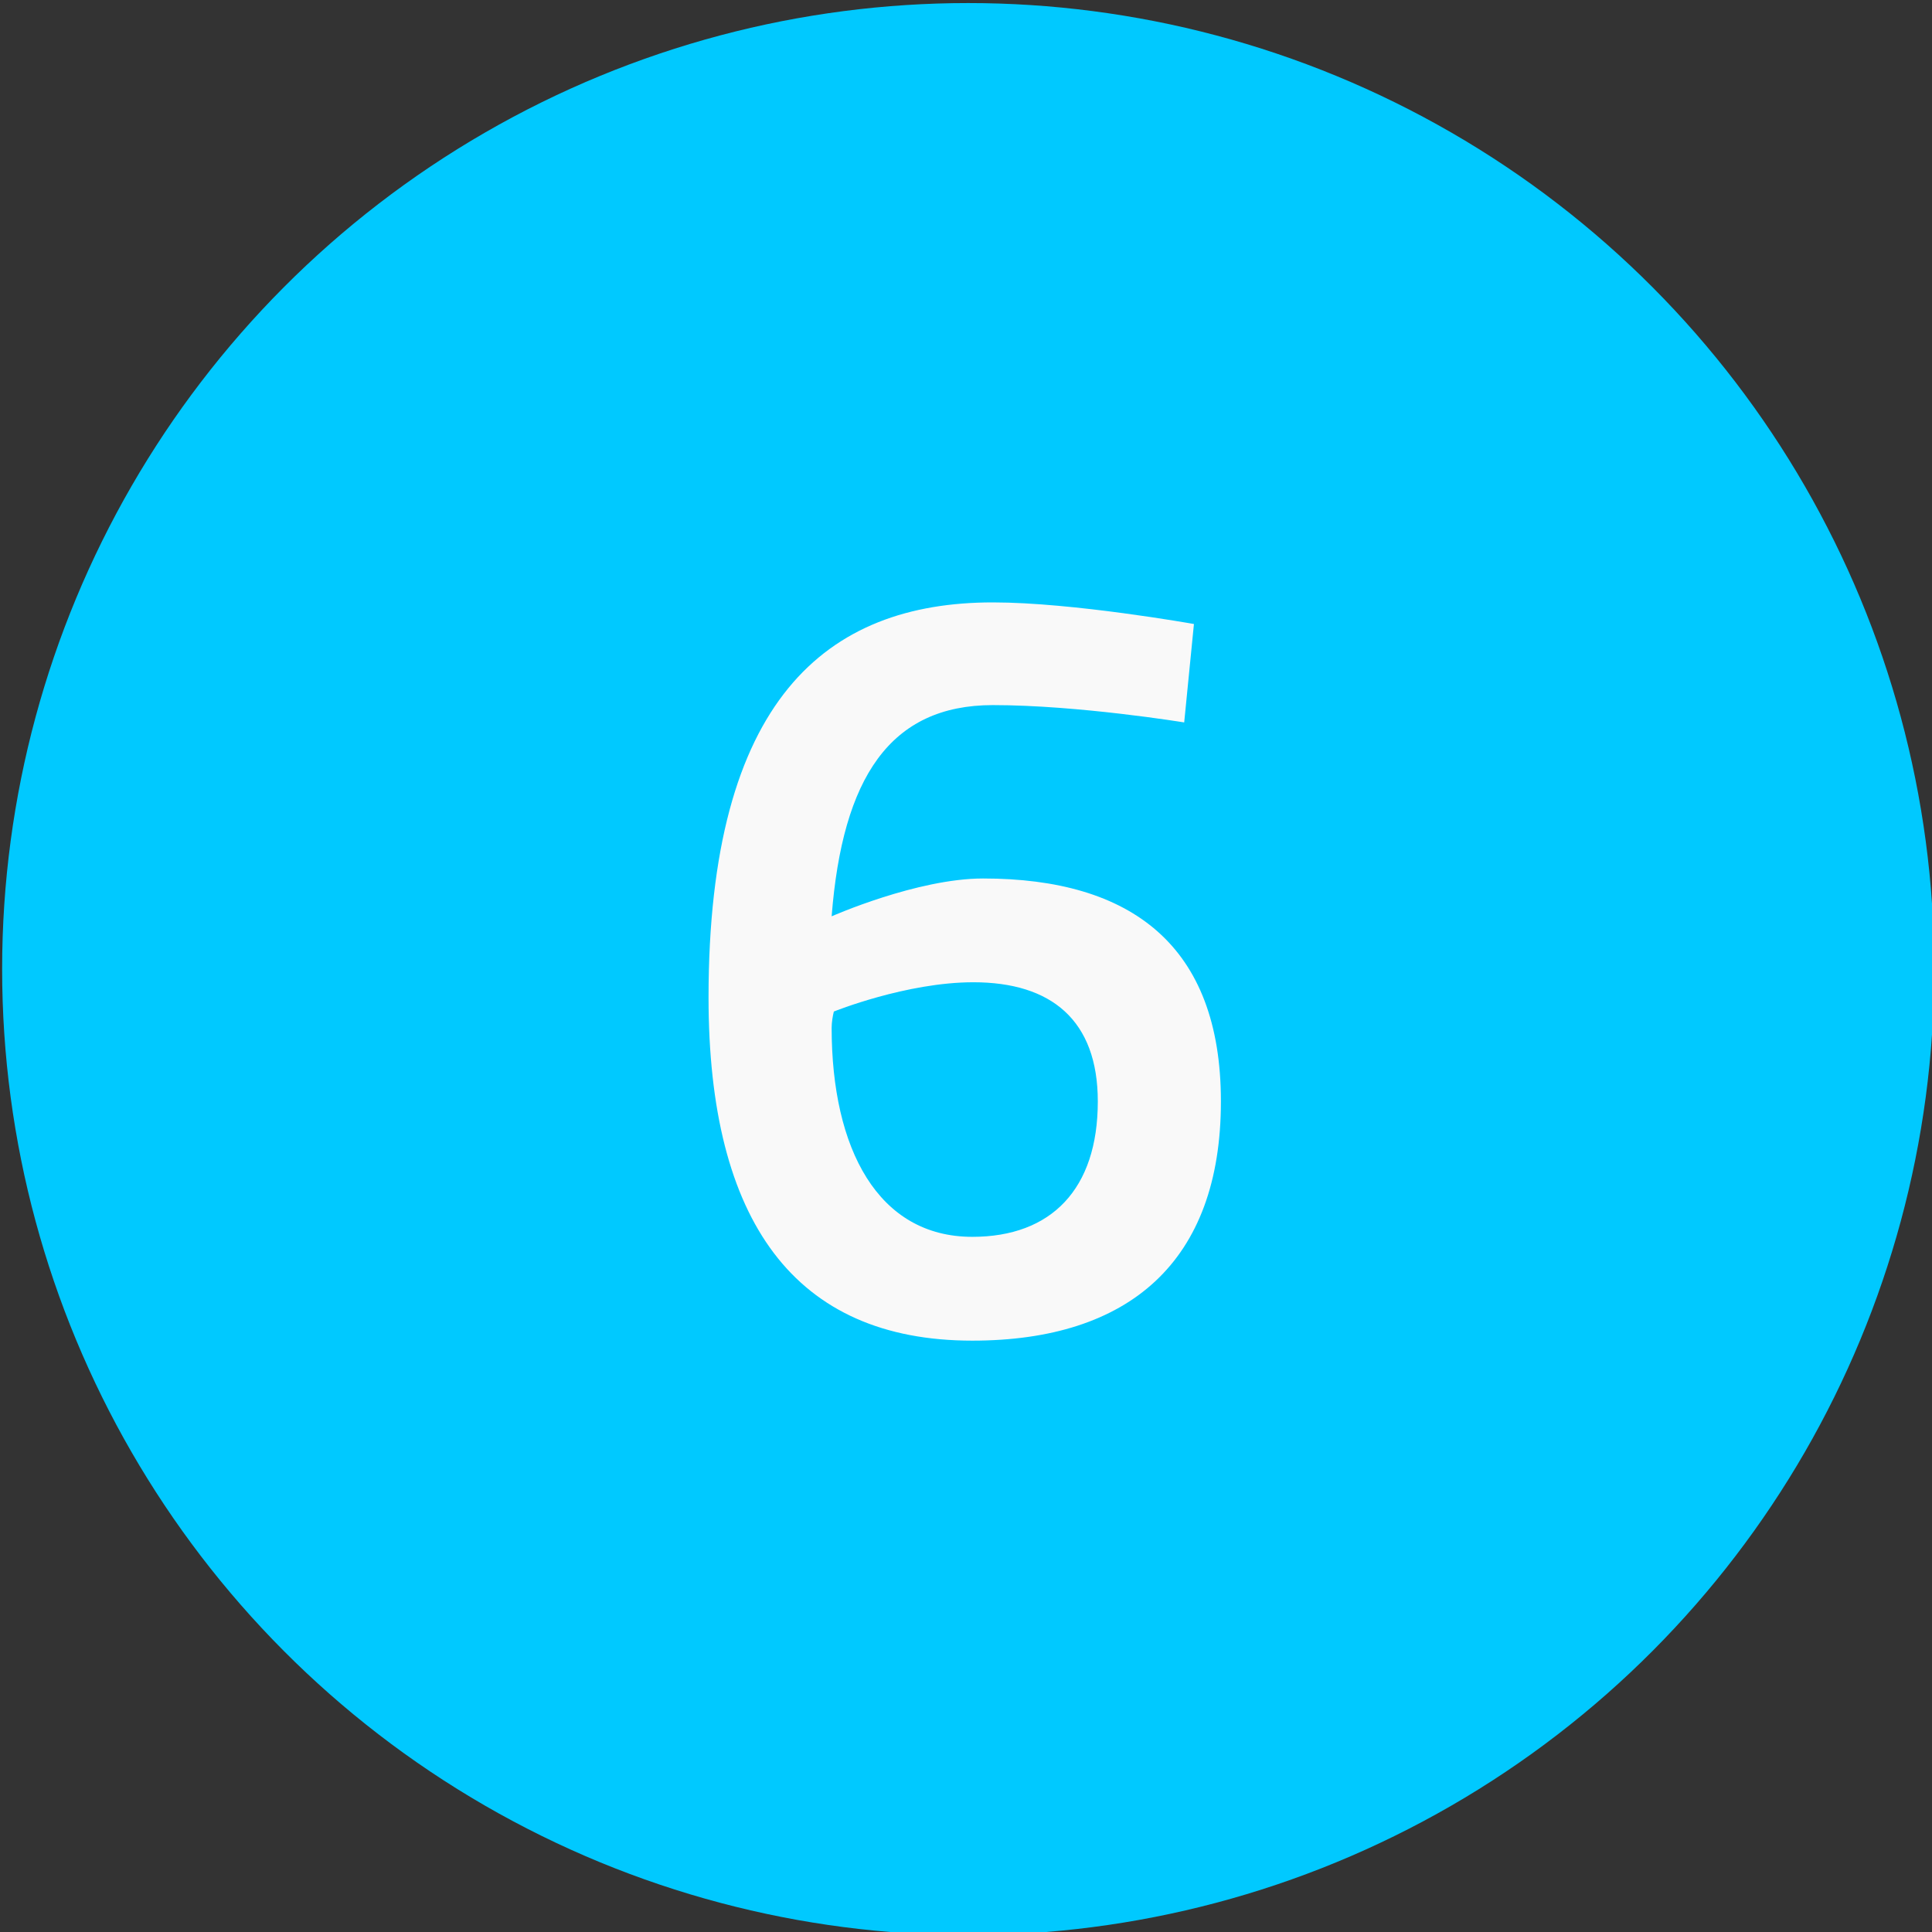
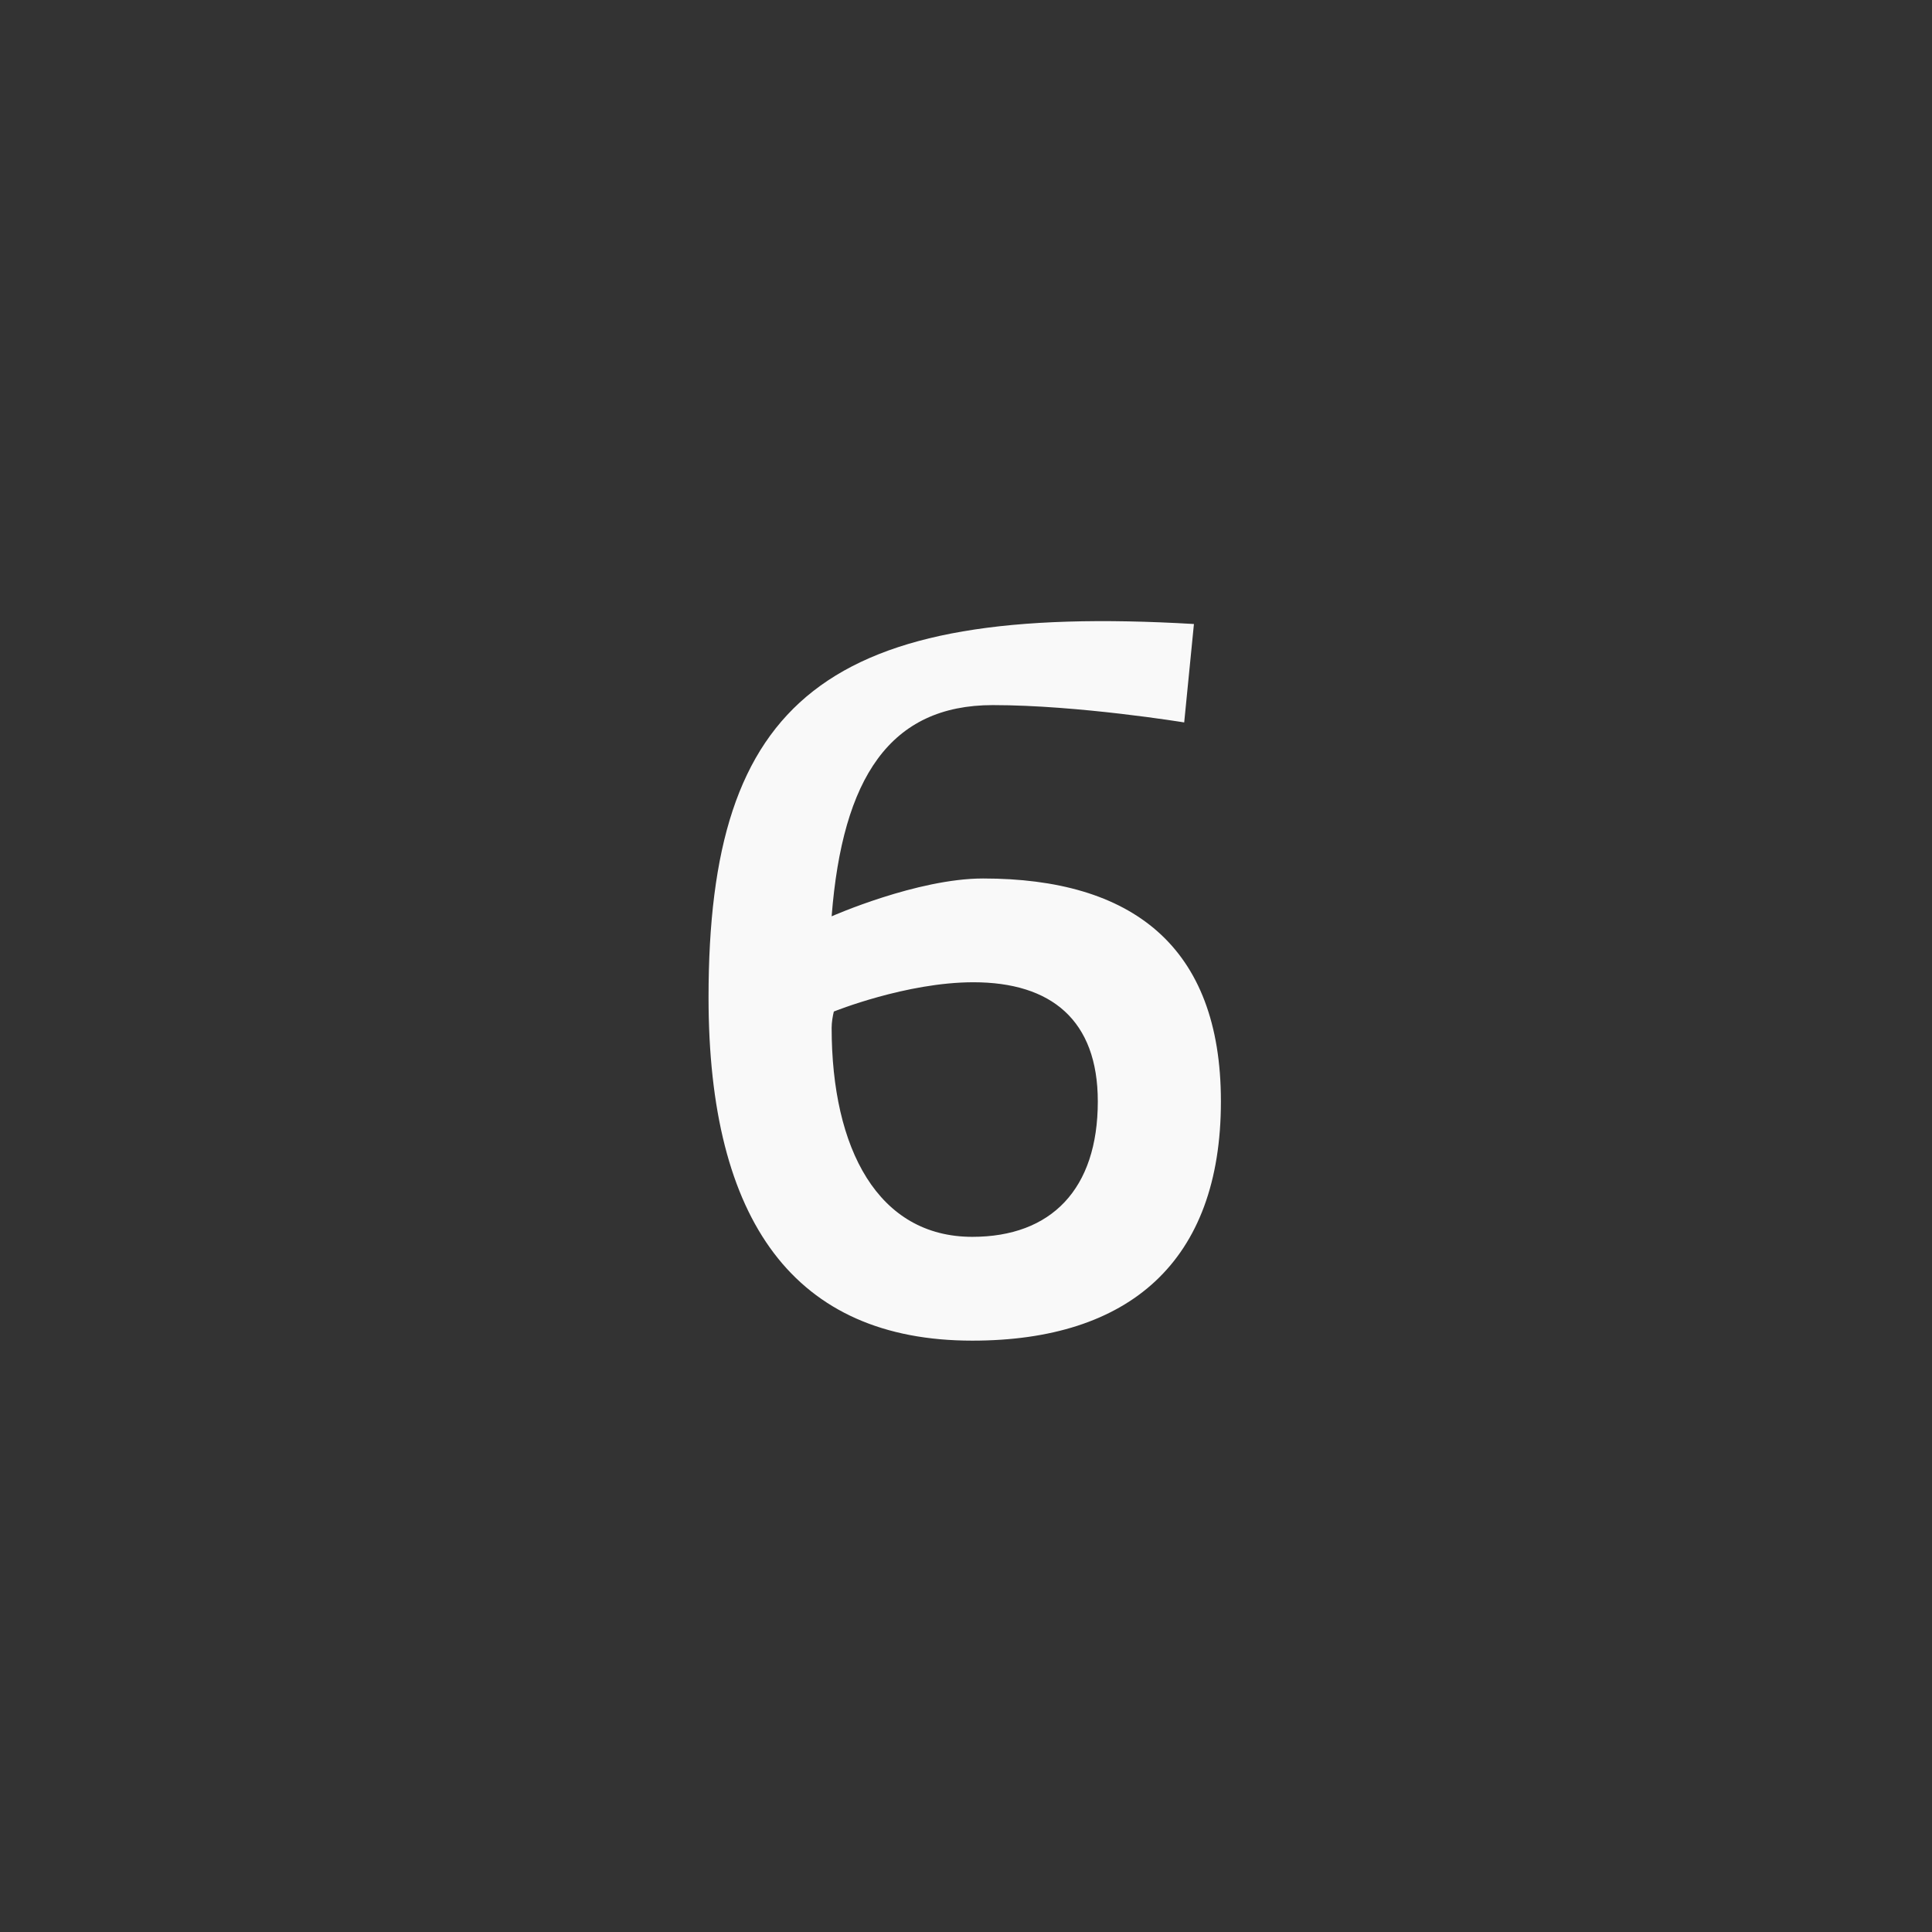
<svg xmlns="http://www.w3.org/2000/svg" width="100%" height="100%" viewBox="0 0 50 50" version="1.1" xml:space="preserve" style="fill-rule:evenodd;clip-rule:evenodd;stroke-linejoin:round;stroke-miterlimit:2;">
  <rect x="0" y="0" width="50" height="50" fill="#333333" stroke="none" />
  <g transform="matrix(1.663,0,0,1.663,-44.013,-328.359)">
    <g transform="matrix(0.966,0,0,0.966,0.905,6.749)">
-       <circle cx="42.058" cy="213.025" r="15.563" style="fill:rgb(0,201,255);" />
-     </g>
+       </g>
    <g transform="matrix(0.621,0,0,0.505,10.949,79.22)">
-       <path d="M54.907,253.348C54.907,253.348 51.874,252.682 49.868,252.682C45.693,252.682 42.743,255.681 42.743,264.856C42.743,271.766 44.908,275.432 49.353,275.432C53.283,275.432 55.583,272.999 55.583,268.06C55.583,263.255 53.337,261.19 49.624,261.19C47.97,261.19 45.828,262.356 45.828,262.356C46.1,258.084 47.292,255.847 49.868,255.847C52.01,255.847 54.663,256.381 54.663,256.381L54.907,253.348ZM49.38,264.388C51.332,264.388 52.498,265.557 52.498,268.06C52.498,270.764 51.332,272.233 49.353,272.233C46.994,272.233 45.828,269.529 45.828,265.79C45.828,265.623 45.856,265.423 45.883,265.29C45.883,265.29 47.699,264.388 49.38,264.388Z" style="fill:rgb(249,249,249);fill-rule:nonzero;" />
+       <path d="M54.907,253.348C45.693,252.682 42.743,255.681 42.743,264.856C42.743,271.766 44.908,275.432 49.353,275.432C53.283,275.432 55.583,272.999 55.583,268.06C55.583,263.255 53.337,261.19 49.624,261.19C47.97,261.19 45.828,262.356 45.828,262.356C46.1,258.084 47.292,255.847 49.868,255.847C52.01,255.847 54.663,256.381 54.663,256.381L54.907,253.348ZM49.38,264.388C51.332,264.388 52.498,265.557 52.498,268.06C52.498,270.764 51.332,272.233 49.353,272.233C46.994,272.233 45.828,269.529 45.828,265.79C45.828,265.623 45.856,265.423 45.883,265.29C45.883,265.29 47.699,264.388 49.38,264.388Z" style="fill:rgb(249,249,249);fill-rule:nonzero;" />
    </g>
  </g>
</svg>